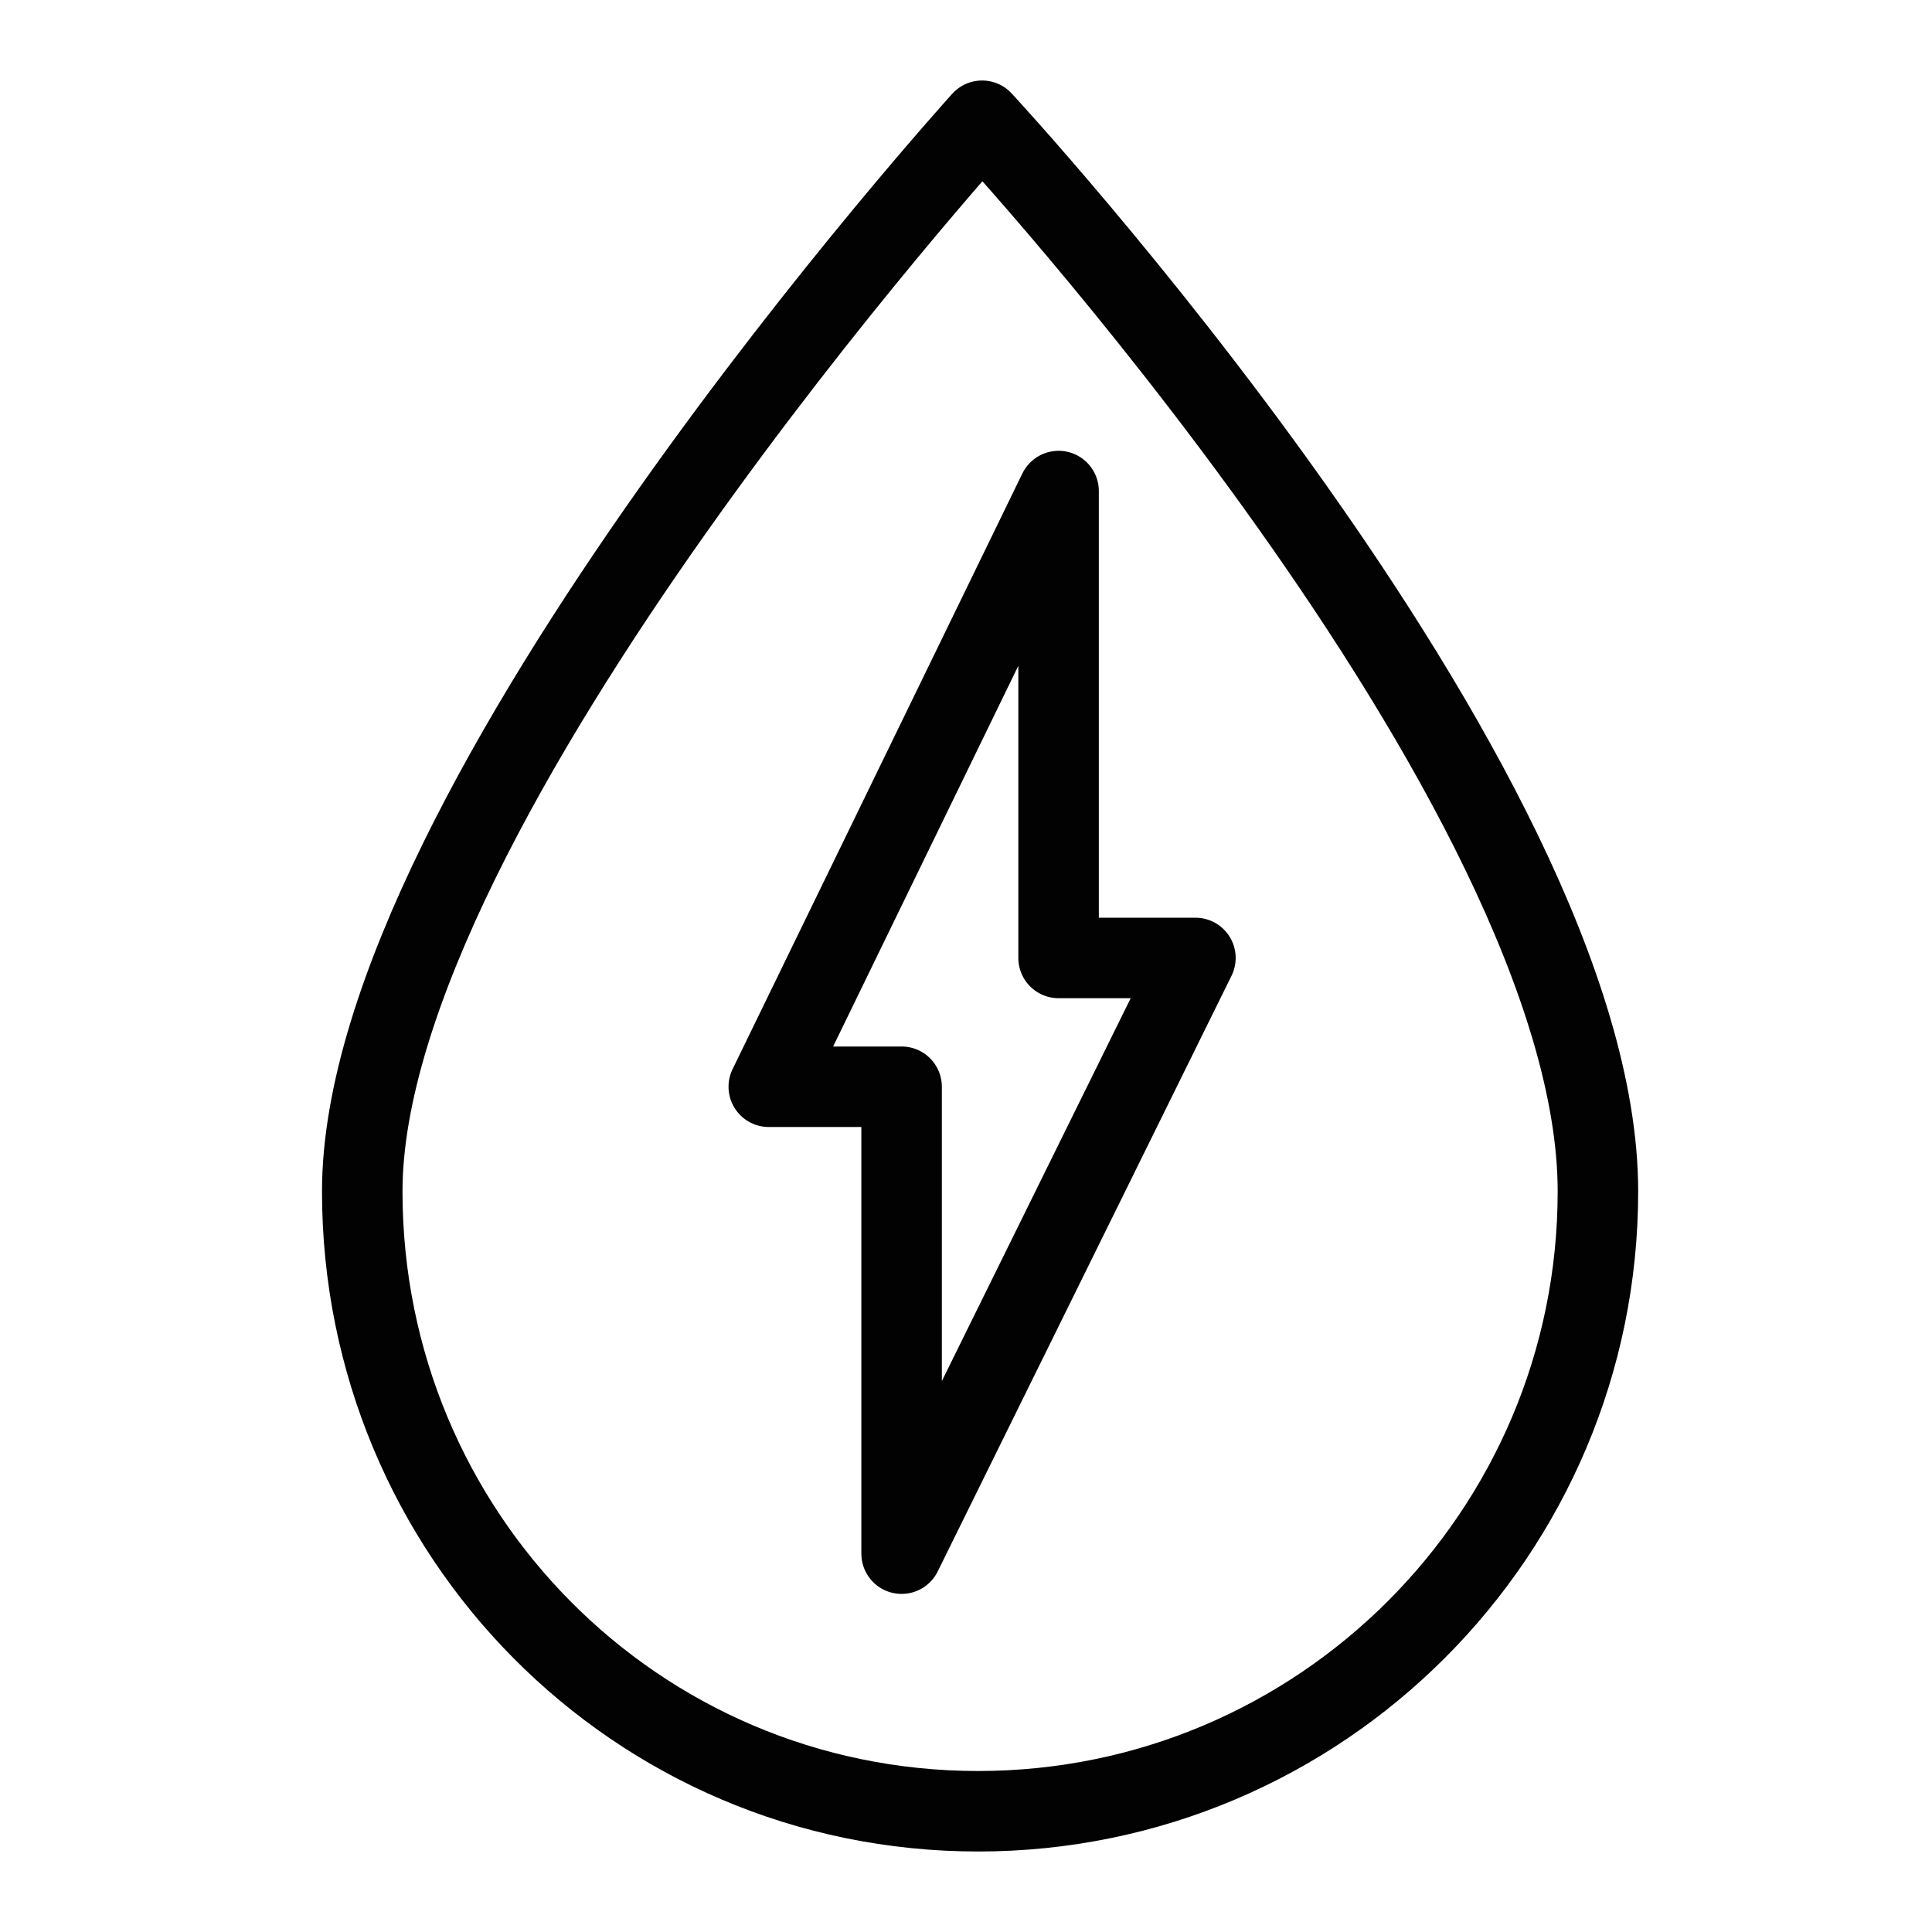
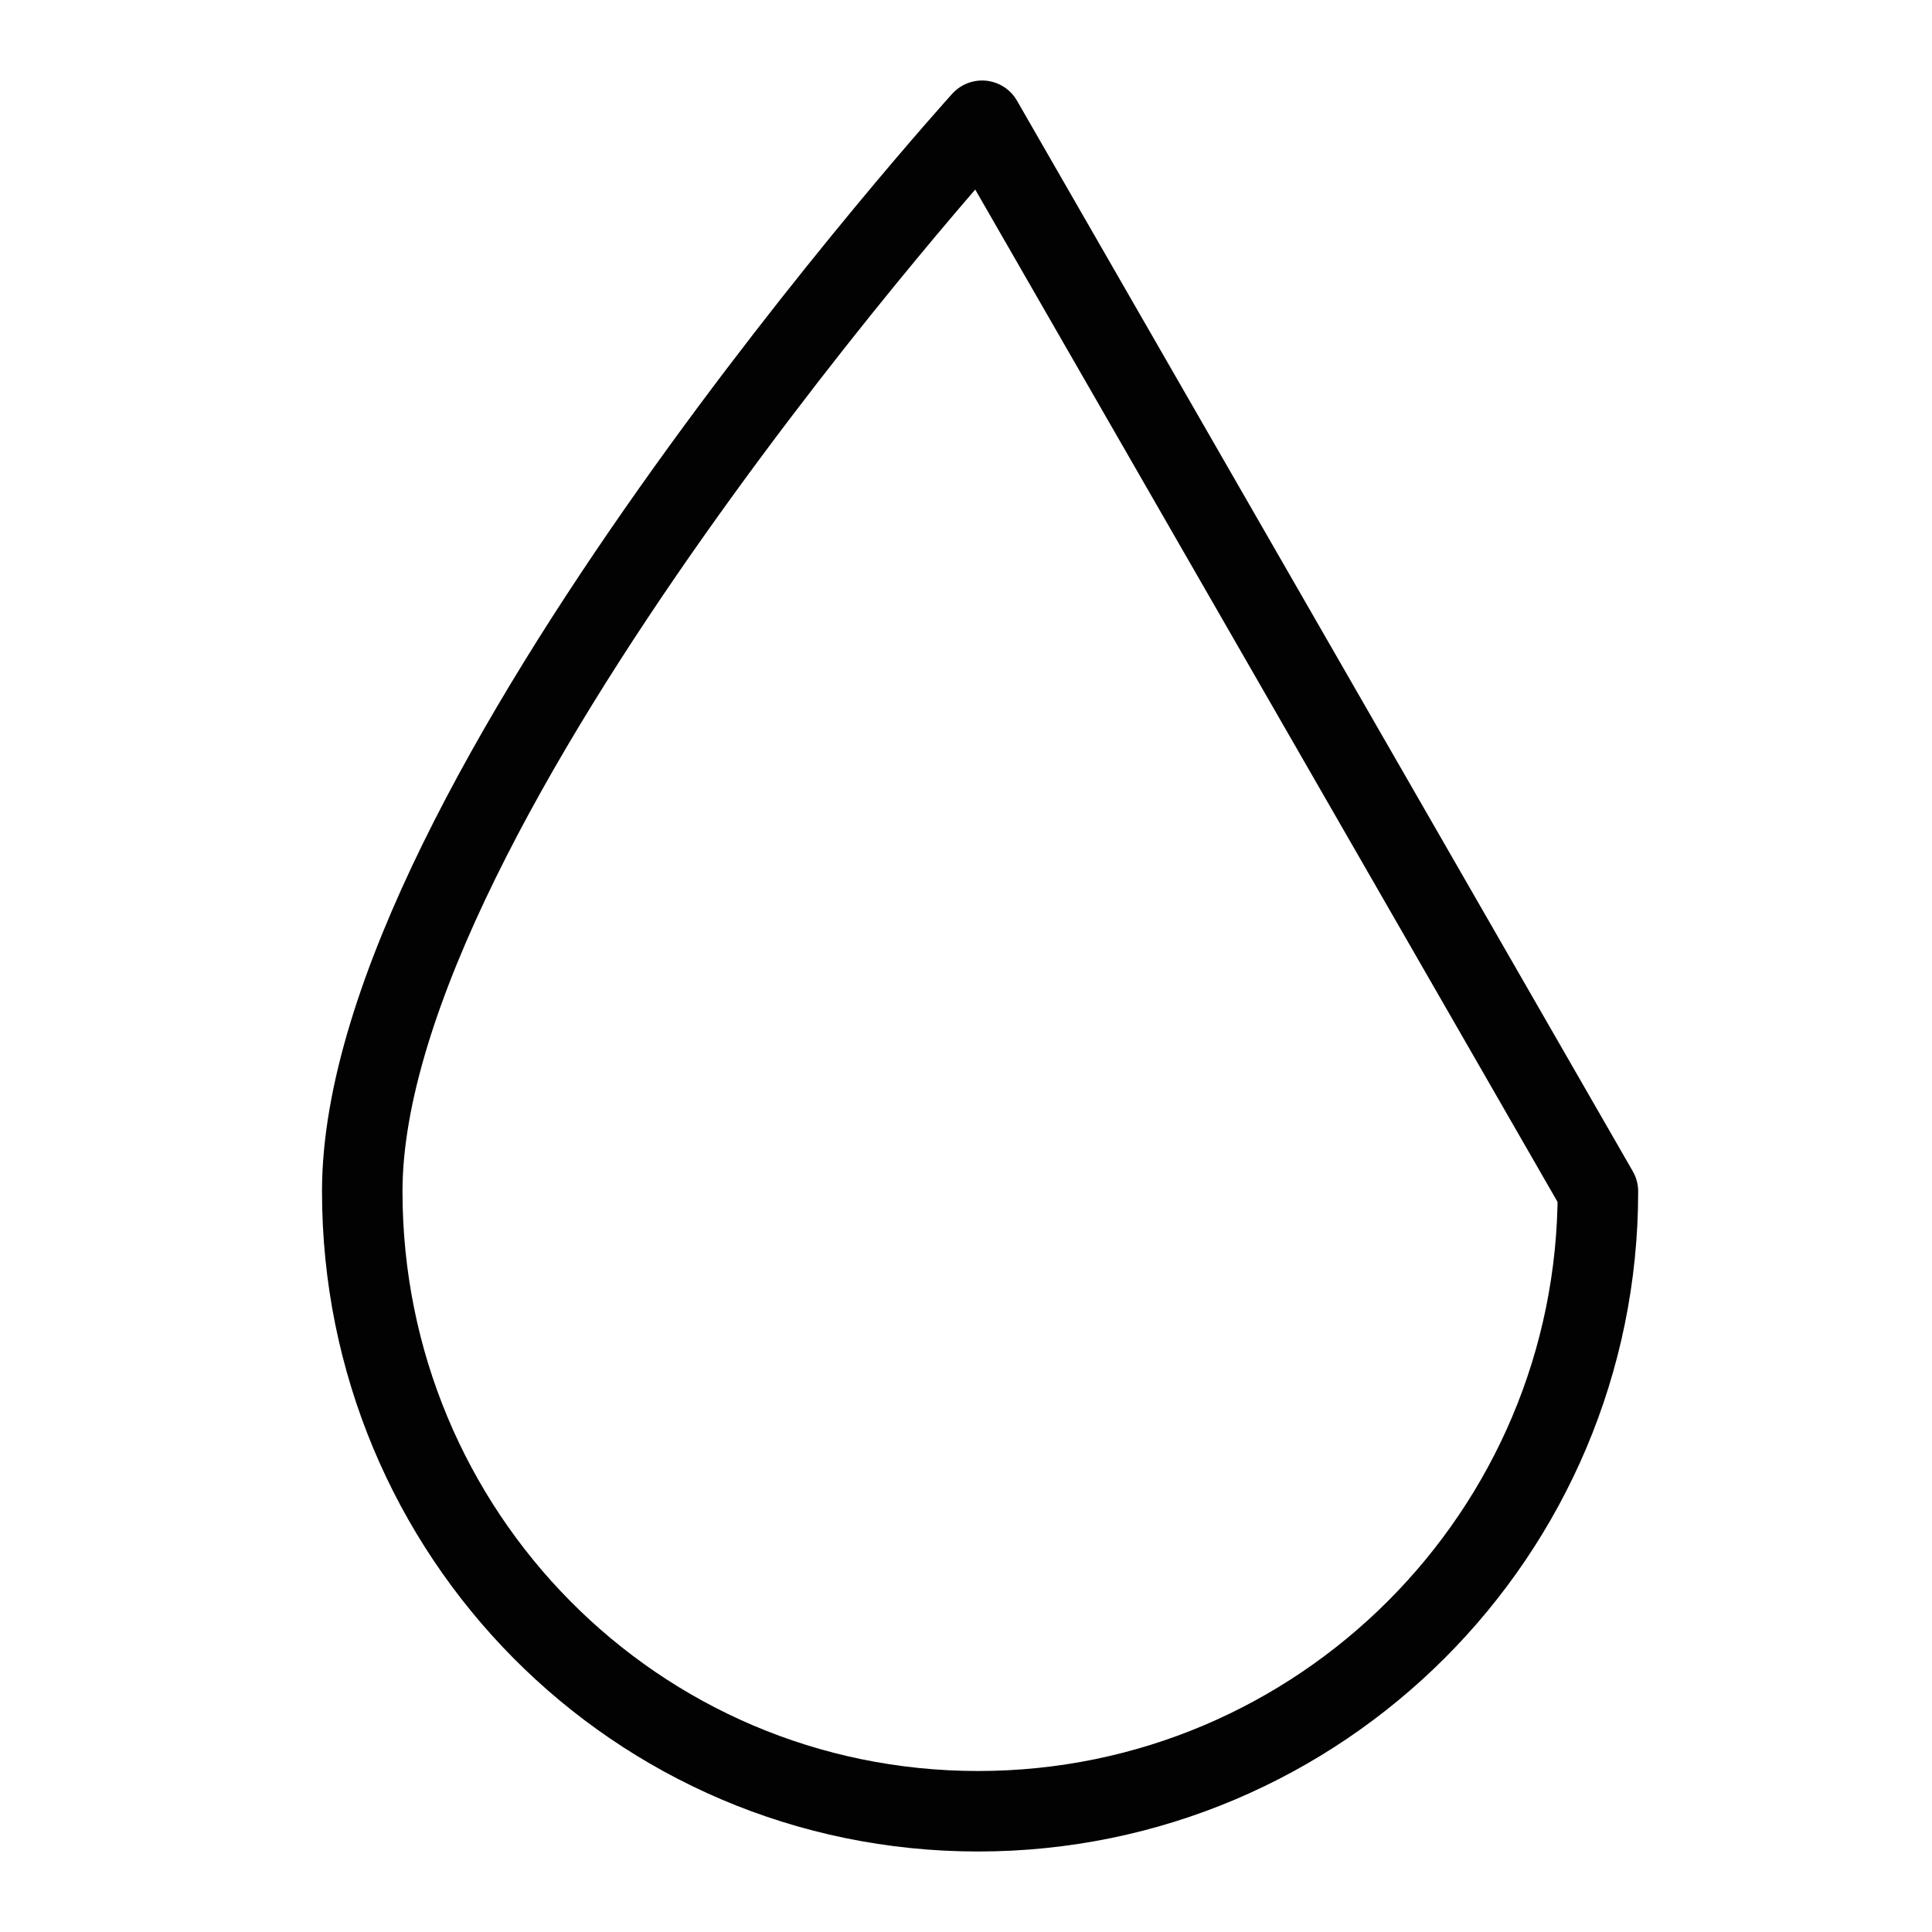
<svg xmlns="http://www.w3.org/2000/svg" width="48" height="48" viewBox="0 0 48 48" fill="none">
  <g clip-path="url(#clip0)">
-     <path d="M39.7 29.6C39.7 38.1 32.8 45 24.3 45C15.8 45 9 38.1 9 29.6C9 20 24.4 3 24.4 3C24.4 3 39.7 19.5 39.7 29.6Z" stroke="#020203" stroke-width="2" stroke-miterlimit="10" stroke-linejoin="round" />
-     <path d="M29.7 23.8H26.3V12.2L19.1 27H22.4V38.6L29.7 23.8Z" stroke="#020203" stroke-width="2" stroke-miterlimit="10" stroke-linejoin="round" />
+     <path d="M39.7 29.6C39.7 38.1 32.8 45 24.3 45C15.8 45 9 38.1 9 29.6C9 20 24.4 3 24.4 3Z" stroke="#020203" stroke-width="2" stroke-miterlimit="10" stroke-linejoin="round" />
  </g>
  <defs>
    <clipPath id="clip0">
      <rect width="32.7" height="44" fill="white" transform="translate(8 2)" />
    </clipPath>
  </defs>
</svg>